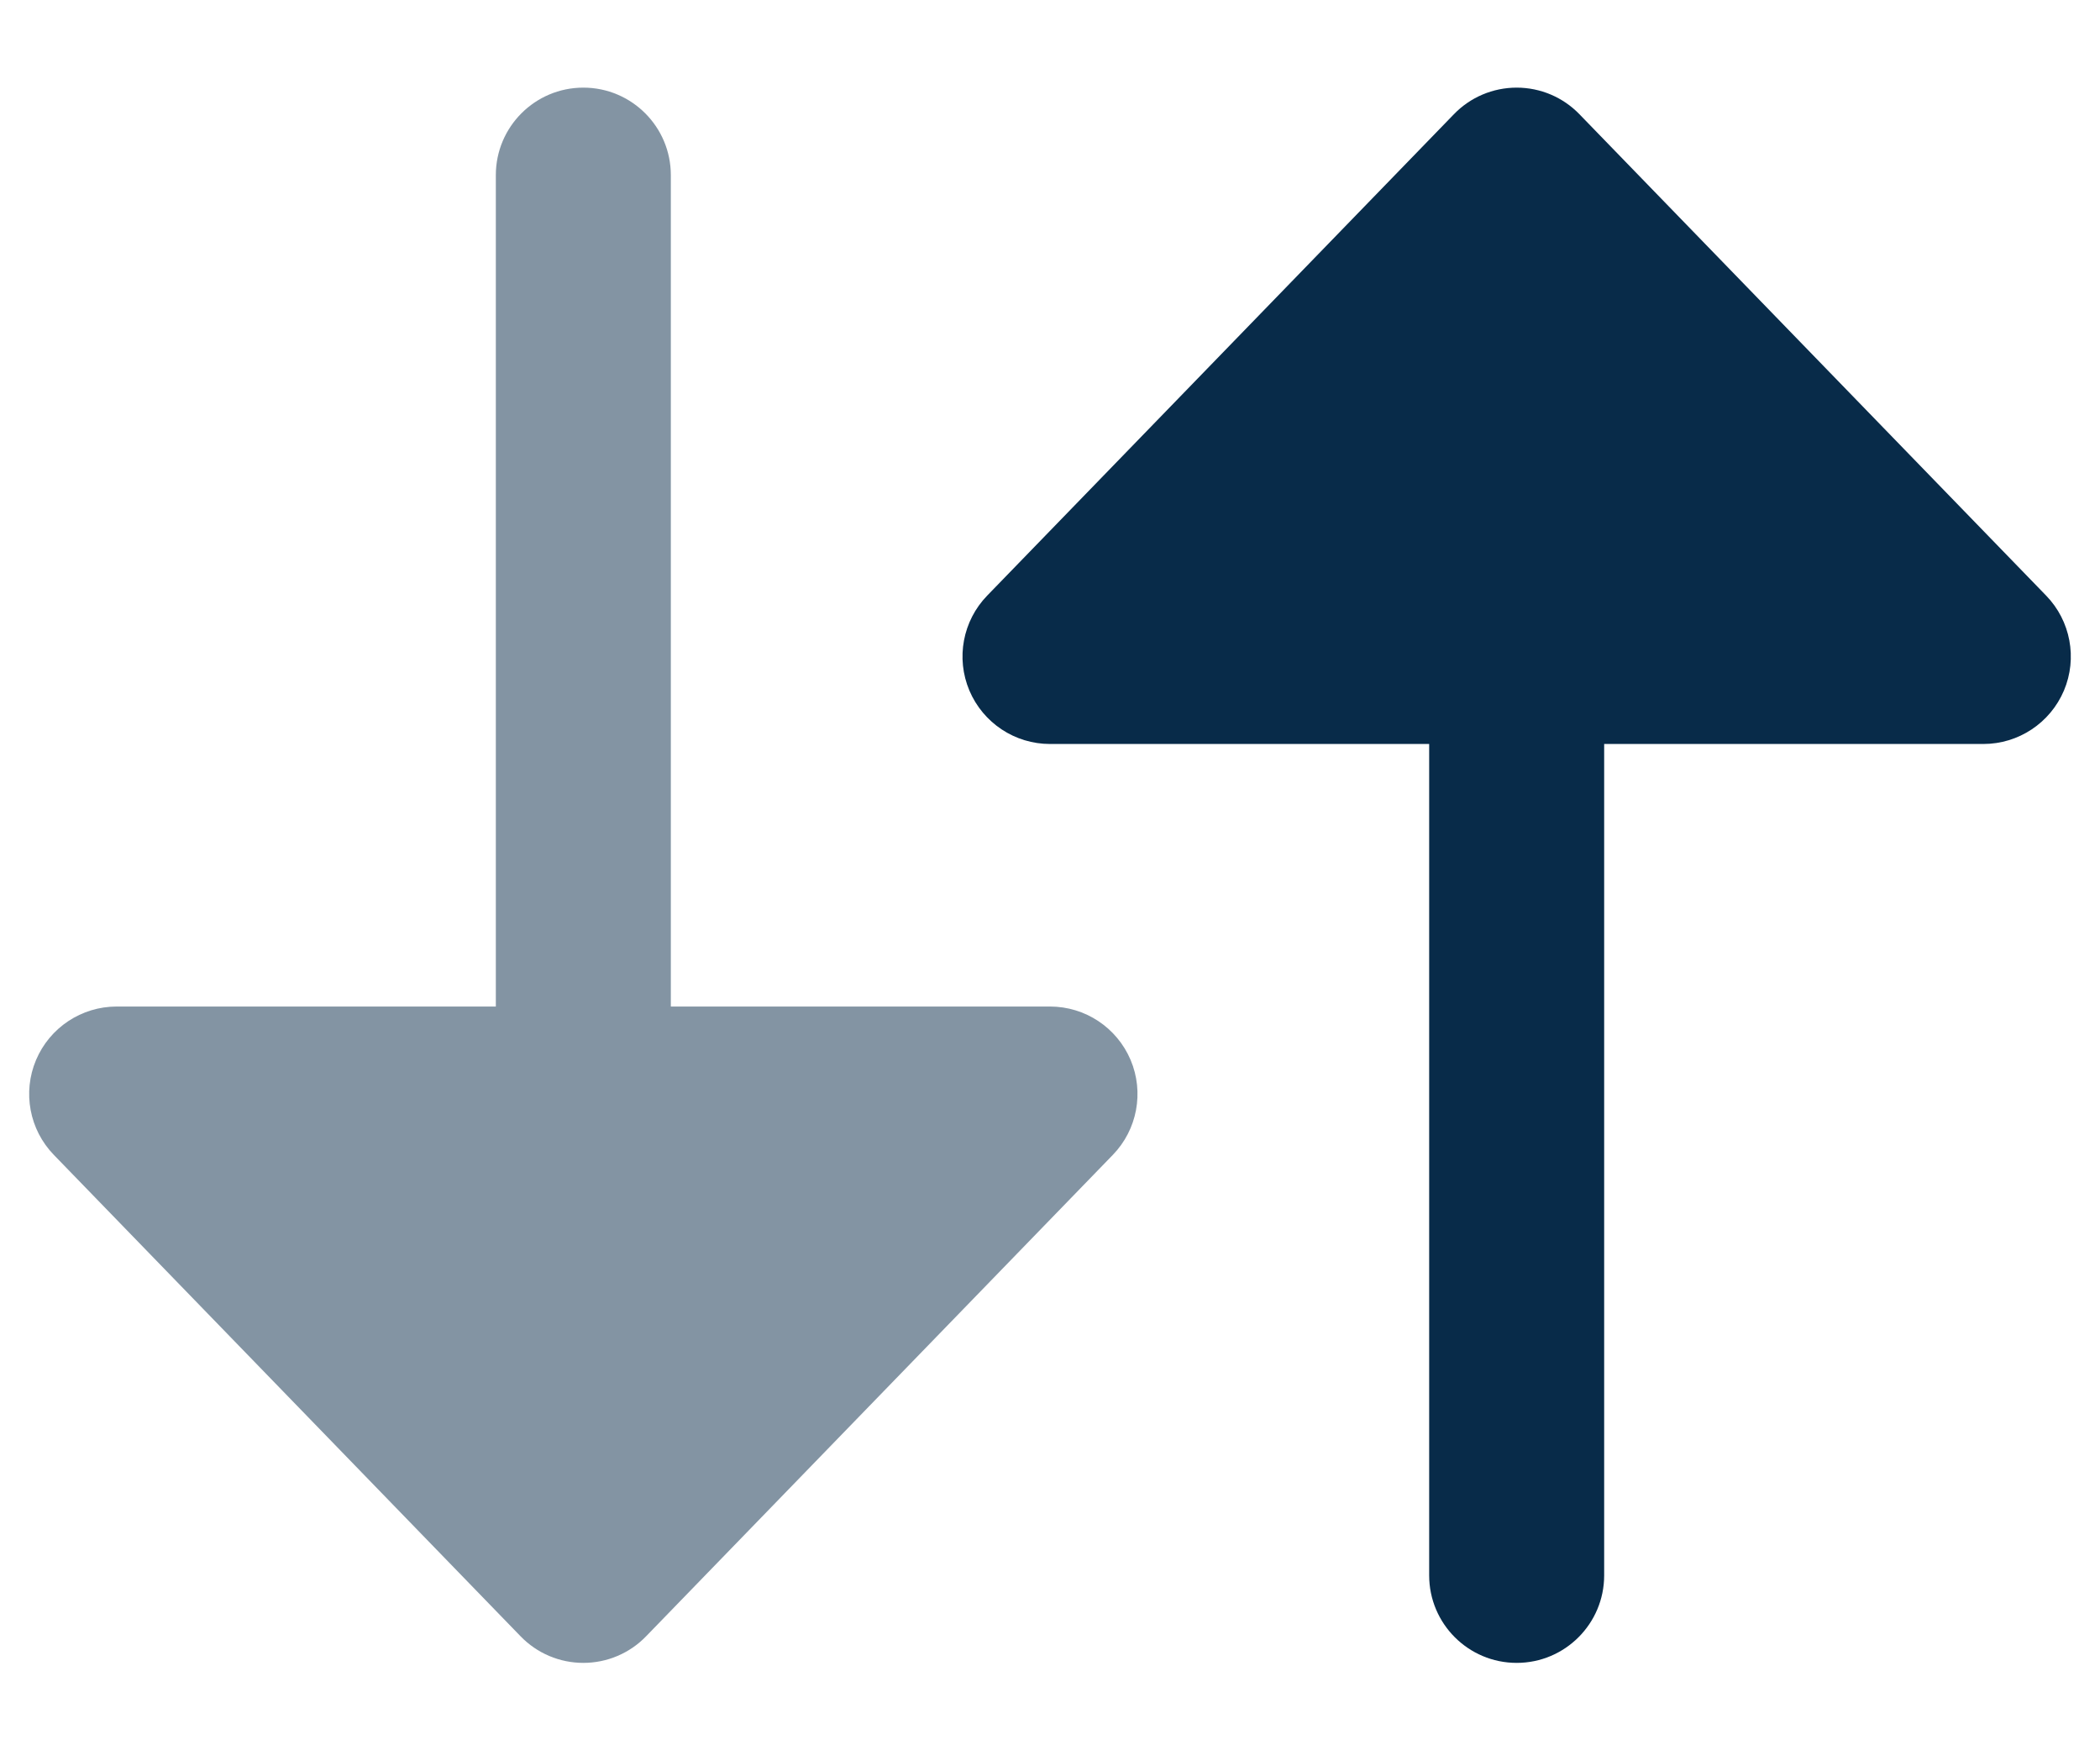
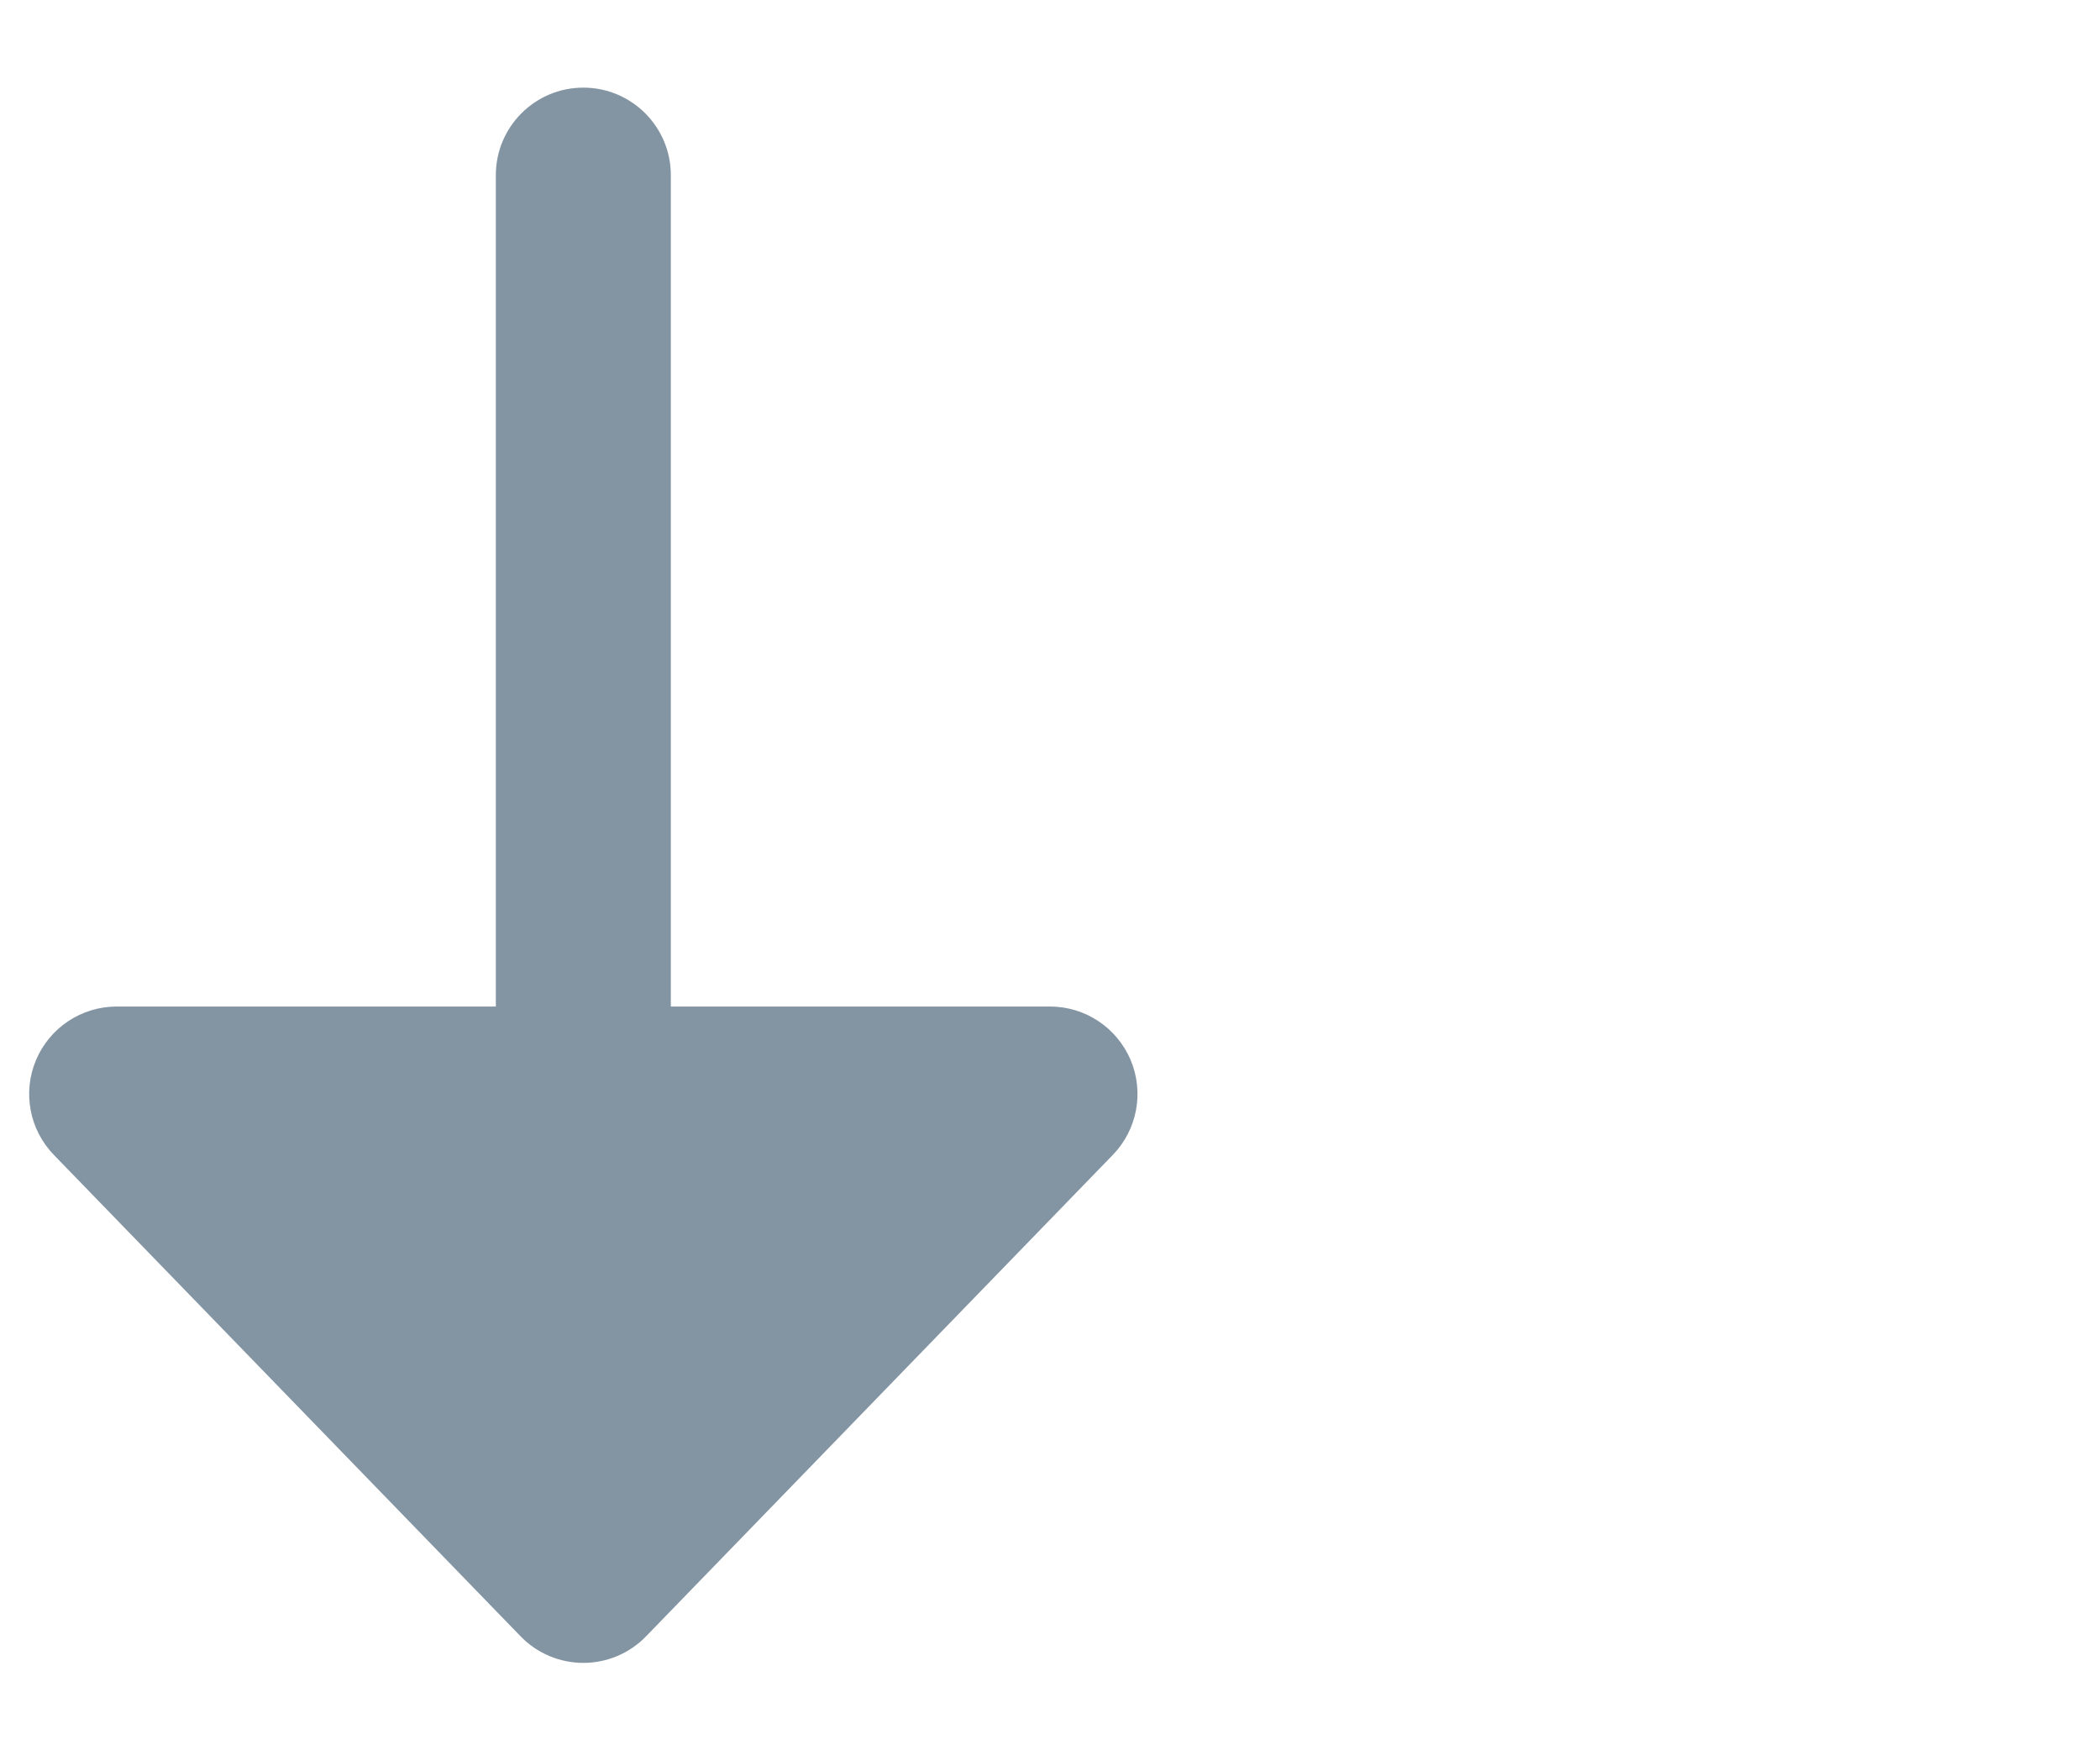
<svg xmlns="http://www.w3.org/2000/svg" width="18" height="15" viewBox="0 0 18 15" fill="none">
-   <path d="M17 6.376C17.301 6.376 17.573 6.196 17.691 5.918C17.808 5.641 17.748 5.32 17.538 5.104L13.538 0.979C13.397 0.833 13.203 0.751 13 0.751C12.797 0.751 12.603 0.833 12.462 0.979L8.462 5.104C8.252 5.32 8.192 5.641 8.309 5.918C8.427 6.196 8.699 6.376 9 6.376H12.25V13.501C12.25 13.915 12.586 14.251 13 14.251C13.414 14.251 13.75 13.915 13.75 13.501V6.376H17Z" fill="#082B49" />
  <path opacity="0.5" d="M9 8.626C9.301 8.626 9.573 8.806 9.691 9.084C9.808 9.361 9.748 9.682 9.538 9.898L5.538 14.023C5.397 14.169 5.203 14.251 5 14.251C4.797 14.251 4.603 14.169 4.462 14.023L0.462 9.898C0.252 9.682 0.192 9.361 0.309 9.084C0.427 8.806 0.699 8.626 1 8.626H4.25V1.501C4.25 1.087 4.586 0.751 5 0.751C5.414 0.751 5.75 1.087 5.75 1.501V8.626H9Z" fill="#082B49" />
</svg>